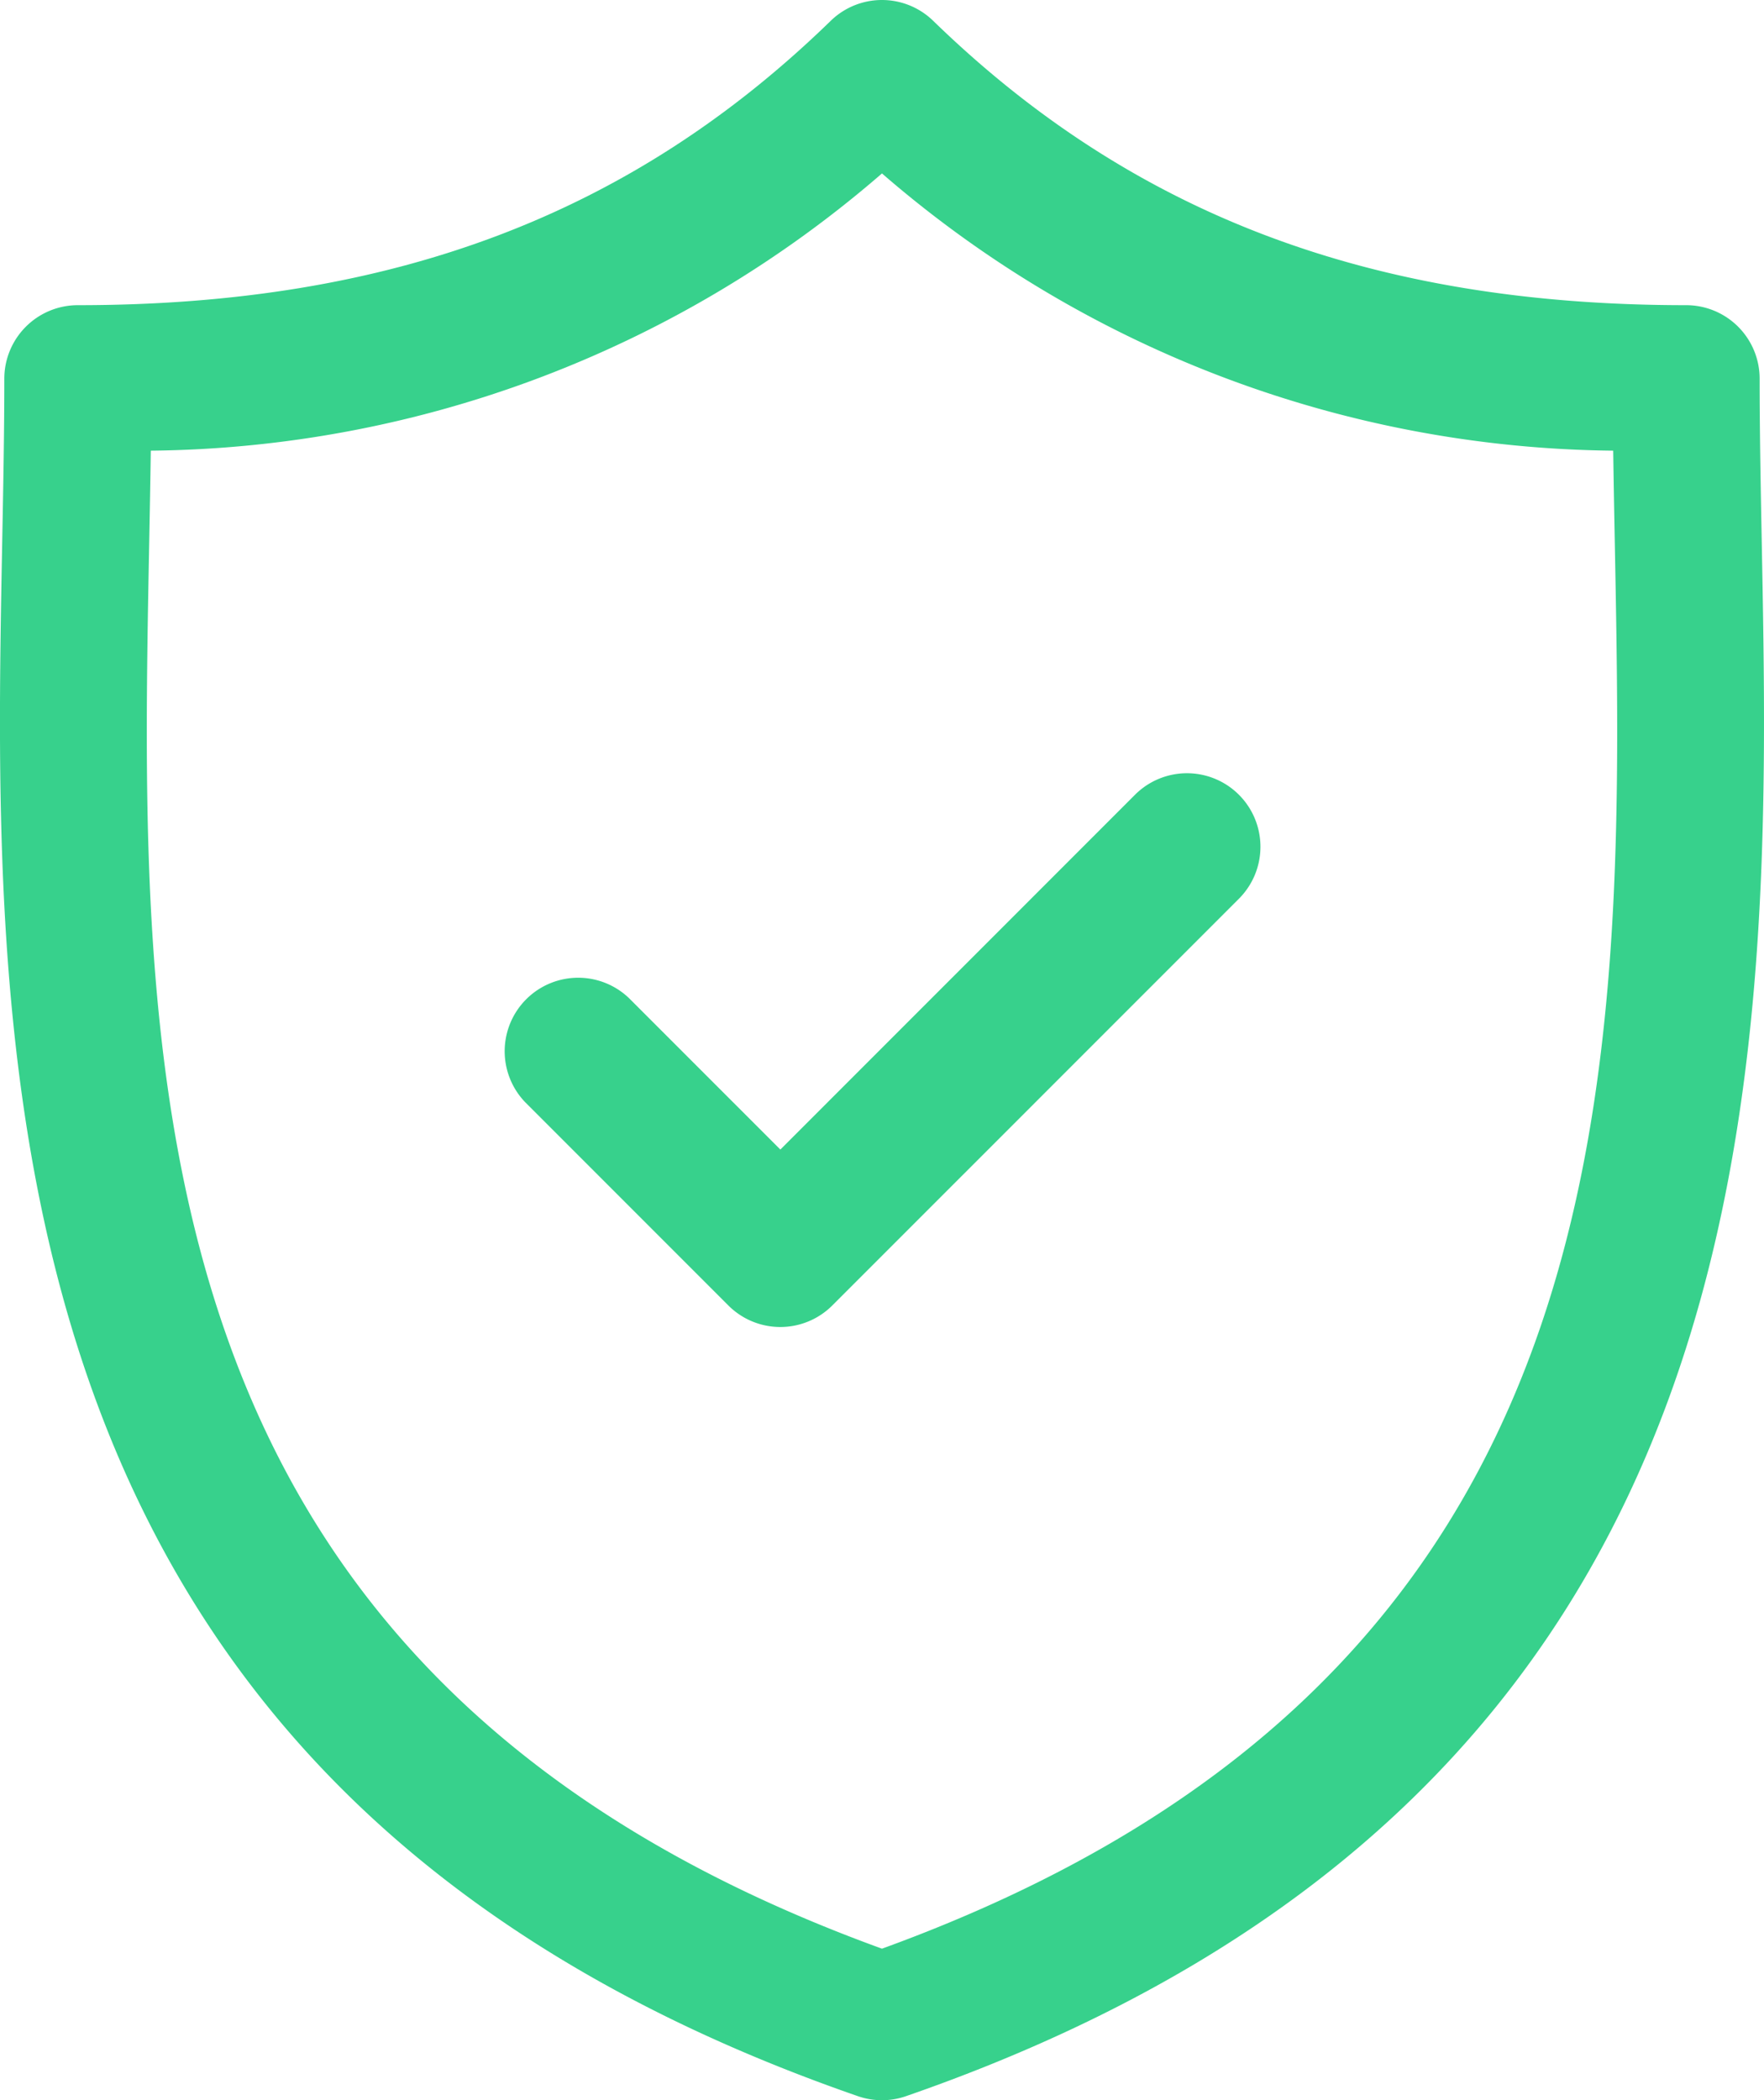
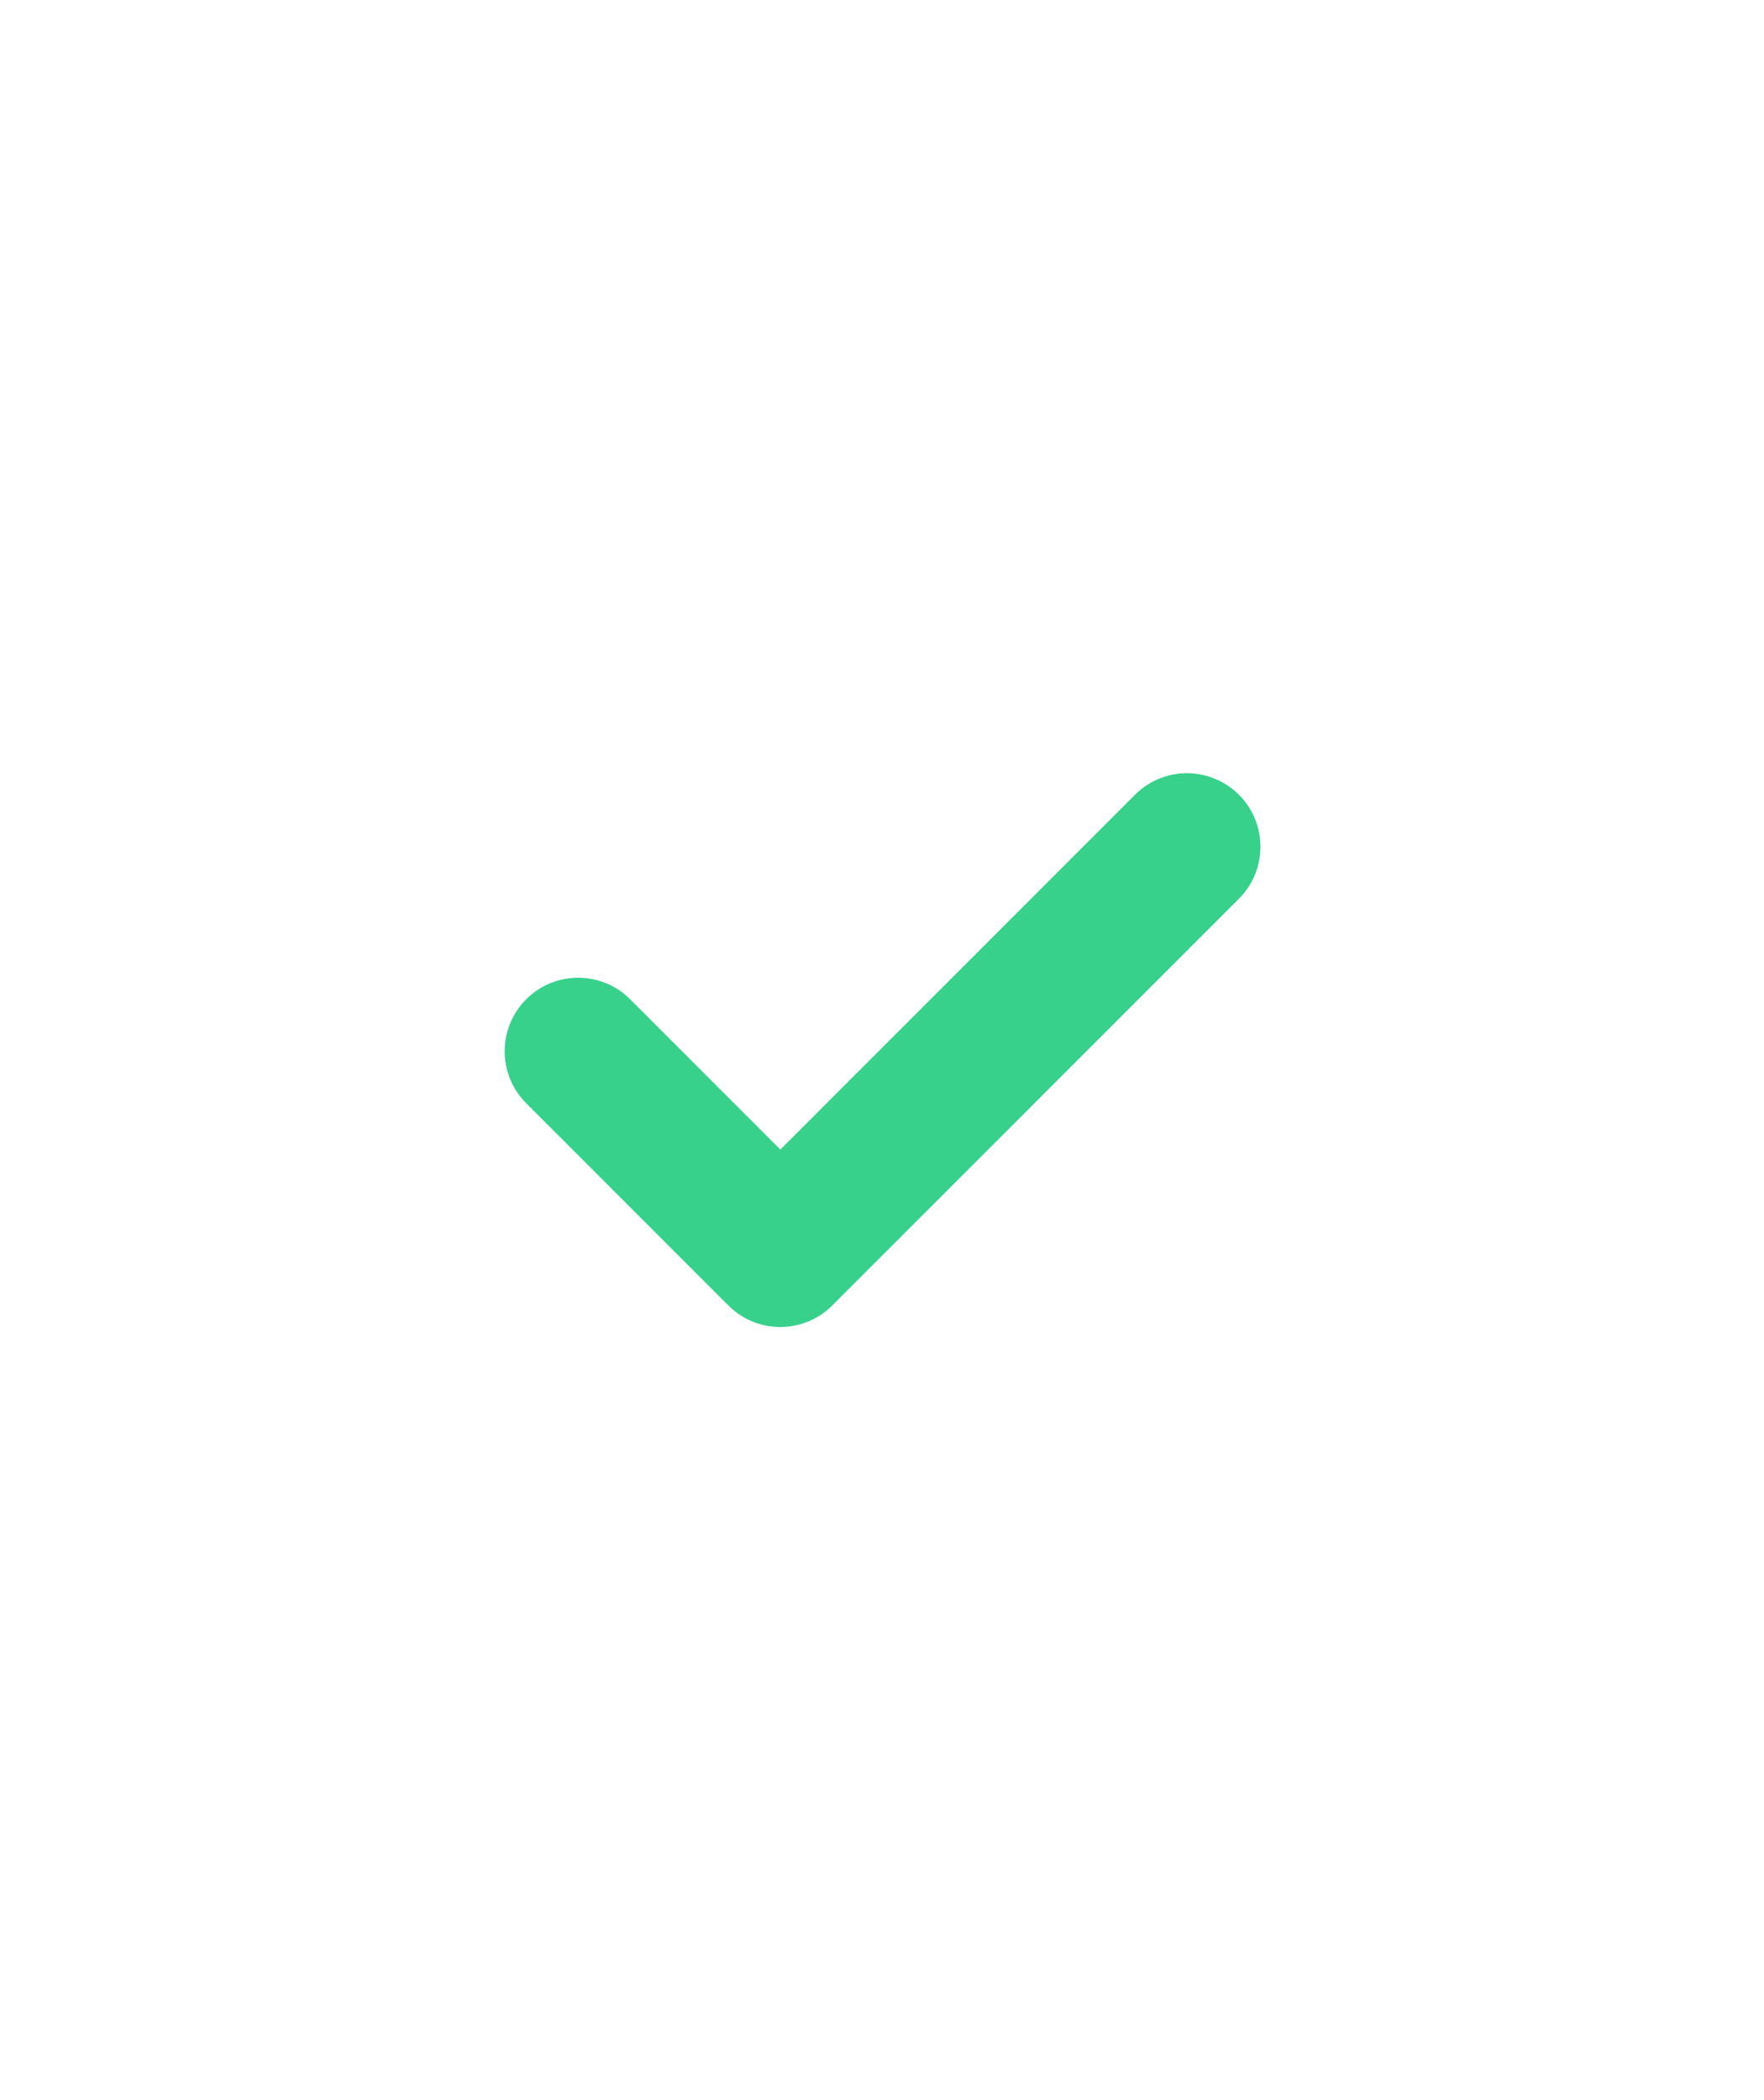
<svg xmlns="http://www.w3.org/2000/svg" width="37.199" height="44.271" viewBox="0 0 37.199 44.271">
  <g id="icon-security" transform="translate(-17.112 0)">
-     <path id="Path_3039" data-name="Path 3039" d="M54.263,11.4c-.023-1.2-.044-2.324-.044-3.417a1.549,1.549,0,0,0-1.55-1.55C46.042,6.433,41,4.528,36.791.439a1.549,1.549,0,0,0-2.161,0c-4.205,4.089-9.25,5.994-15.877,5.994a1.55,1.55,0,0,0-1.55,1.55c0,1.093-.021,2.222-.044,3.418-.212,11.123-.5,26.357,18.044,32.785a1.548,1.548,0,0,0,1.015,0C54.766,37.757,54.476,22.523,54.263,11.4ZM35.711,41.077C19.8,35.3,20.045,22.641,20.258,11.459c.013-.671.025-1.321.034-1.959A23.9,23.9,0,0,0,35.711,3.656,23.9,23.9,0,0,0,51.131,9.5c.009.637.021,1.287.034,1.958C51.378,22.64,51.618,35.3,35.711,41.077Z" transform="translate(0 0)" fill="#37d18c" />
    <path id="Path_3040" data-name="Path 3040" d="M81.825,79.34l-7.479,7.479-3.192-3.192a1.55,1.55,0,0,0-2.191,2.192l4.287,4.287a1.55,1.55,0,0,0,2.191,0l8.575-8.574a1.549,1.549,0,1,0-2.191-2.192Z" transform="translate(-40.778 -62.587)" fill="#37d18c" />
  </g>
</svg>